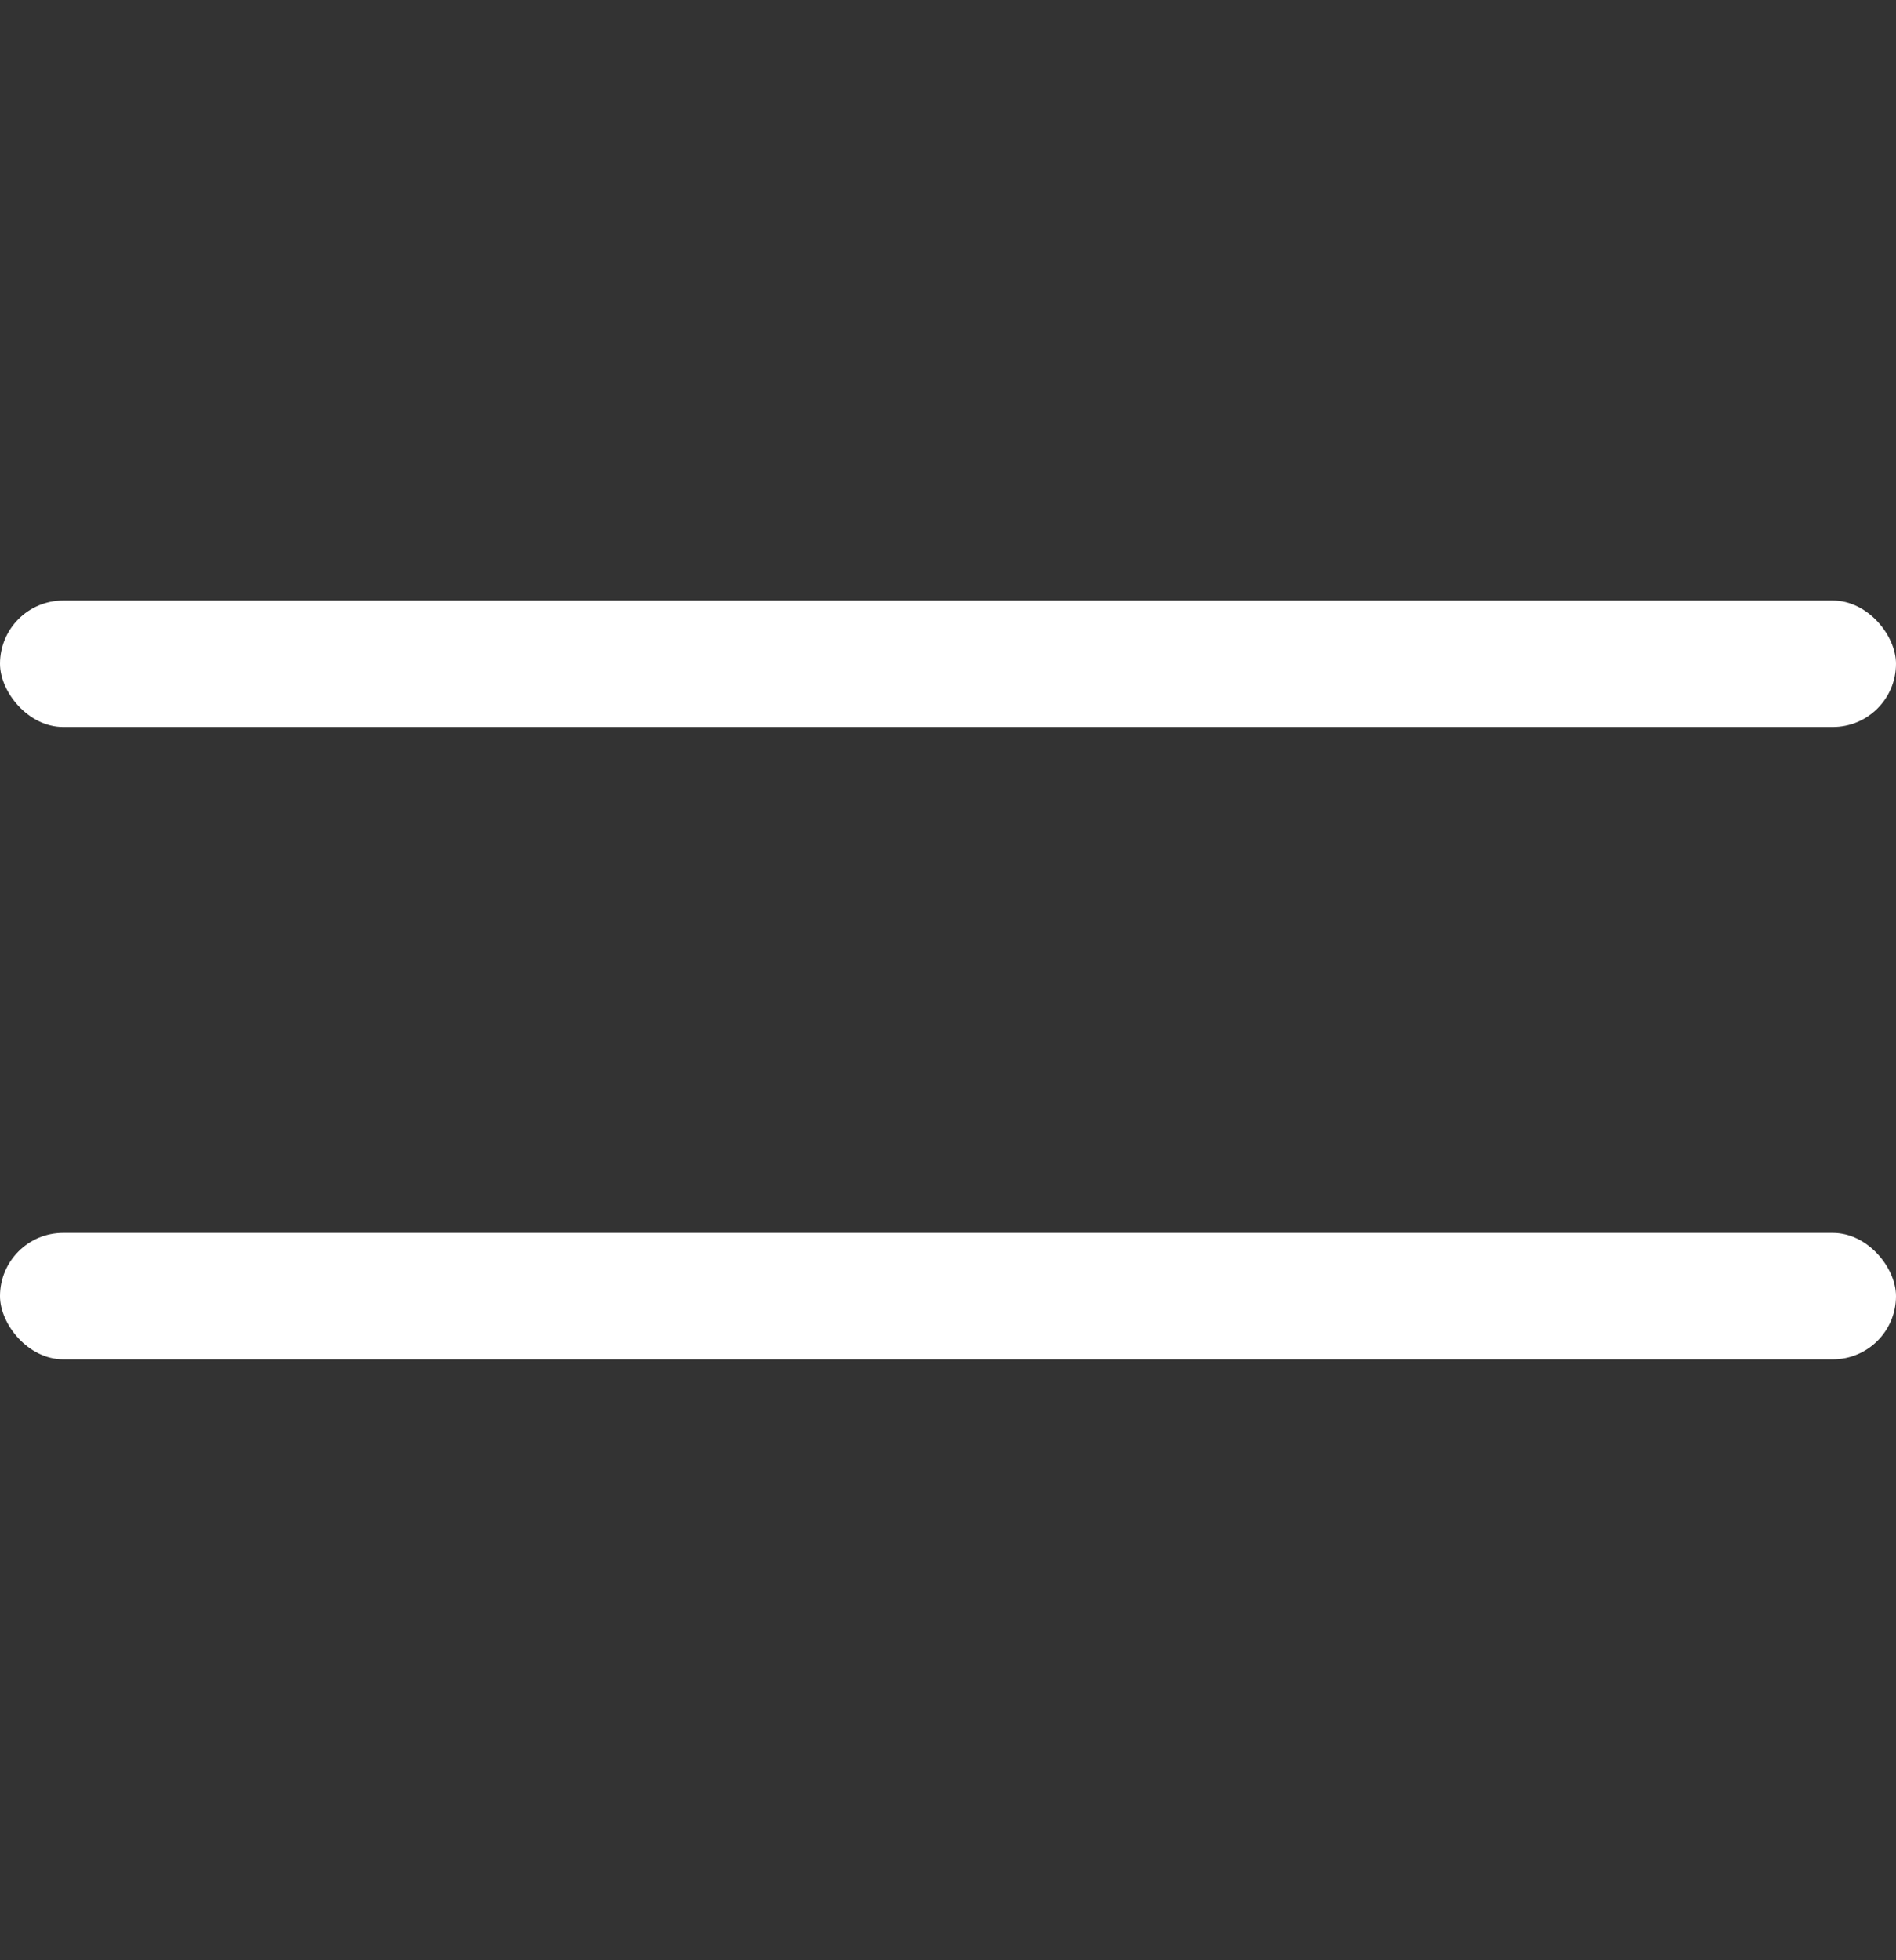
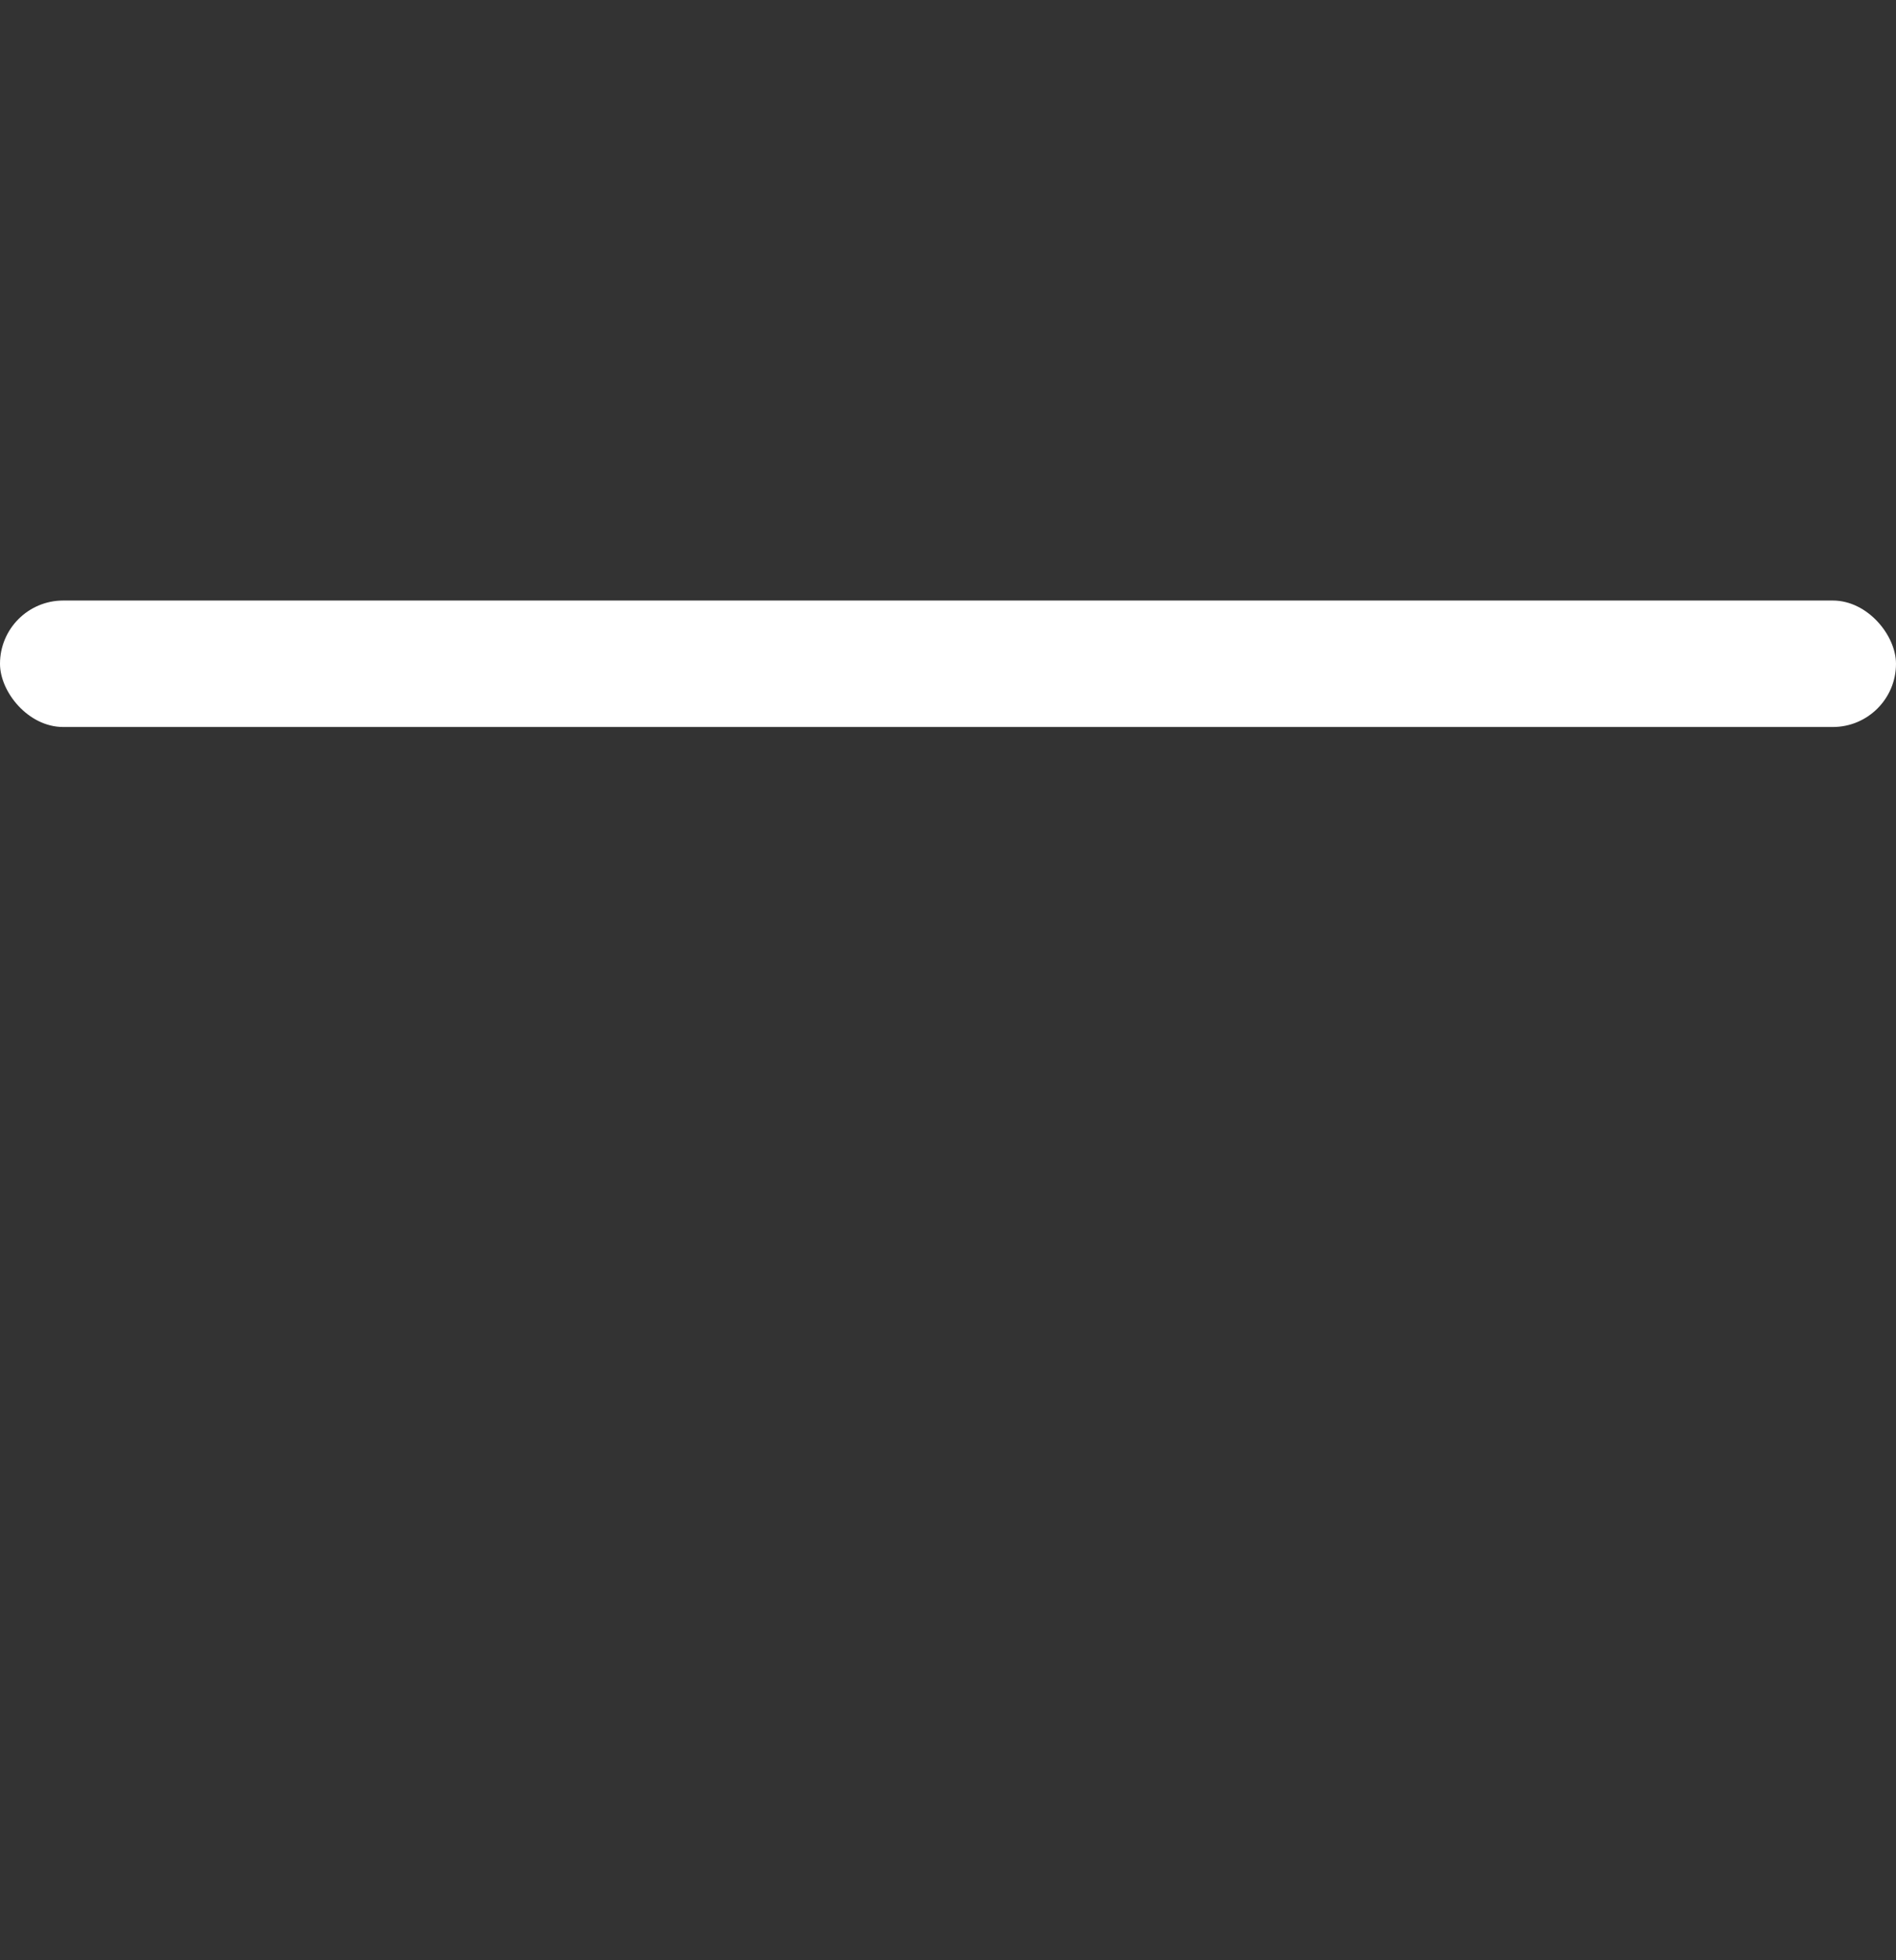
<svg xmlns="http://www.w3.org/2000/svg" width="30" height="31" viewBox="0 0 30 31" fill="none">
  <rect x="0" y="0" width="30" height="31" fill="#333333" stroke="none" />
  <rect y="9.497" width="30" height="2" rx="1" fill="white" />
-   <rect y="19.497" width="30" height="2" rx="1" fill="white" />
</svg>